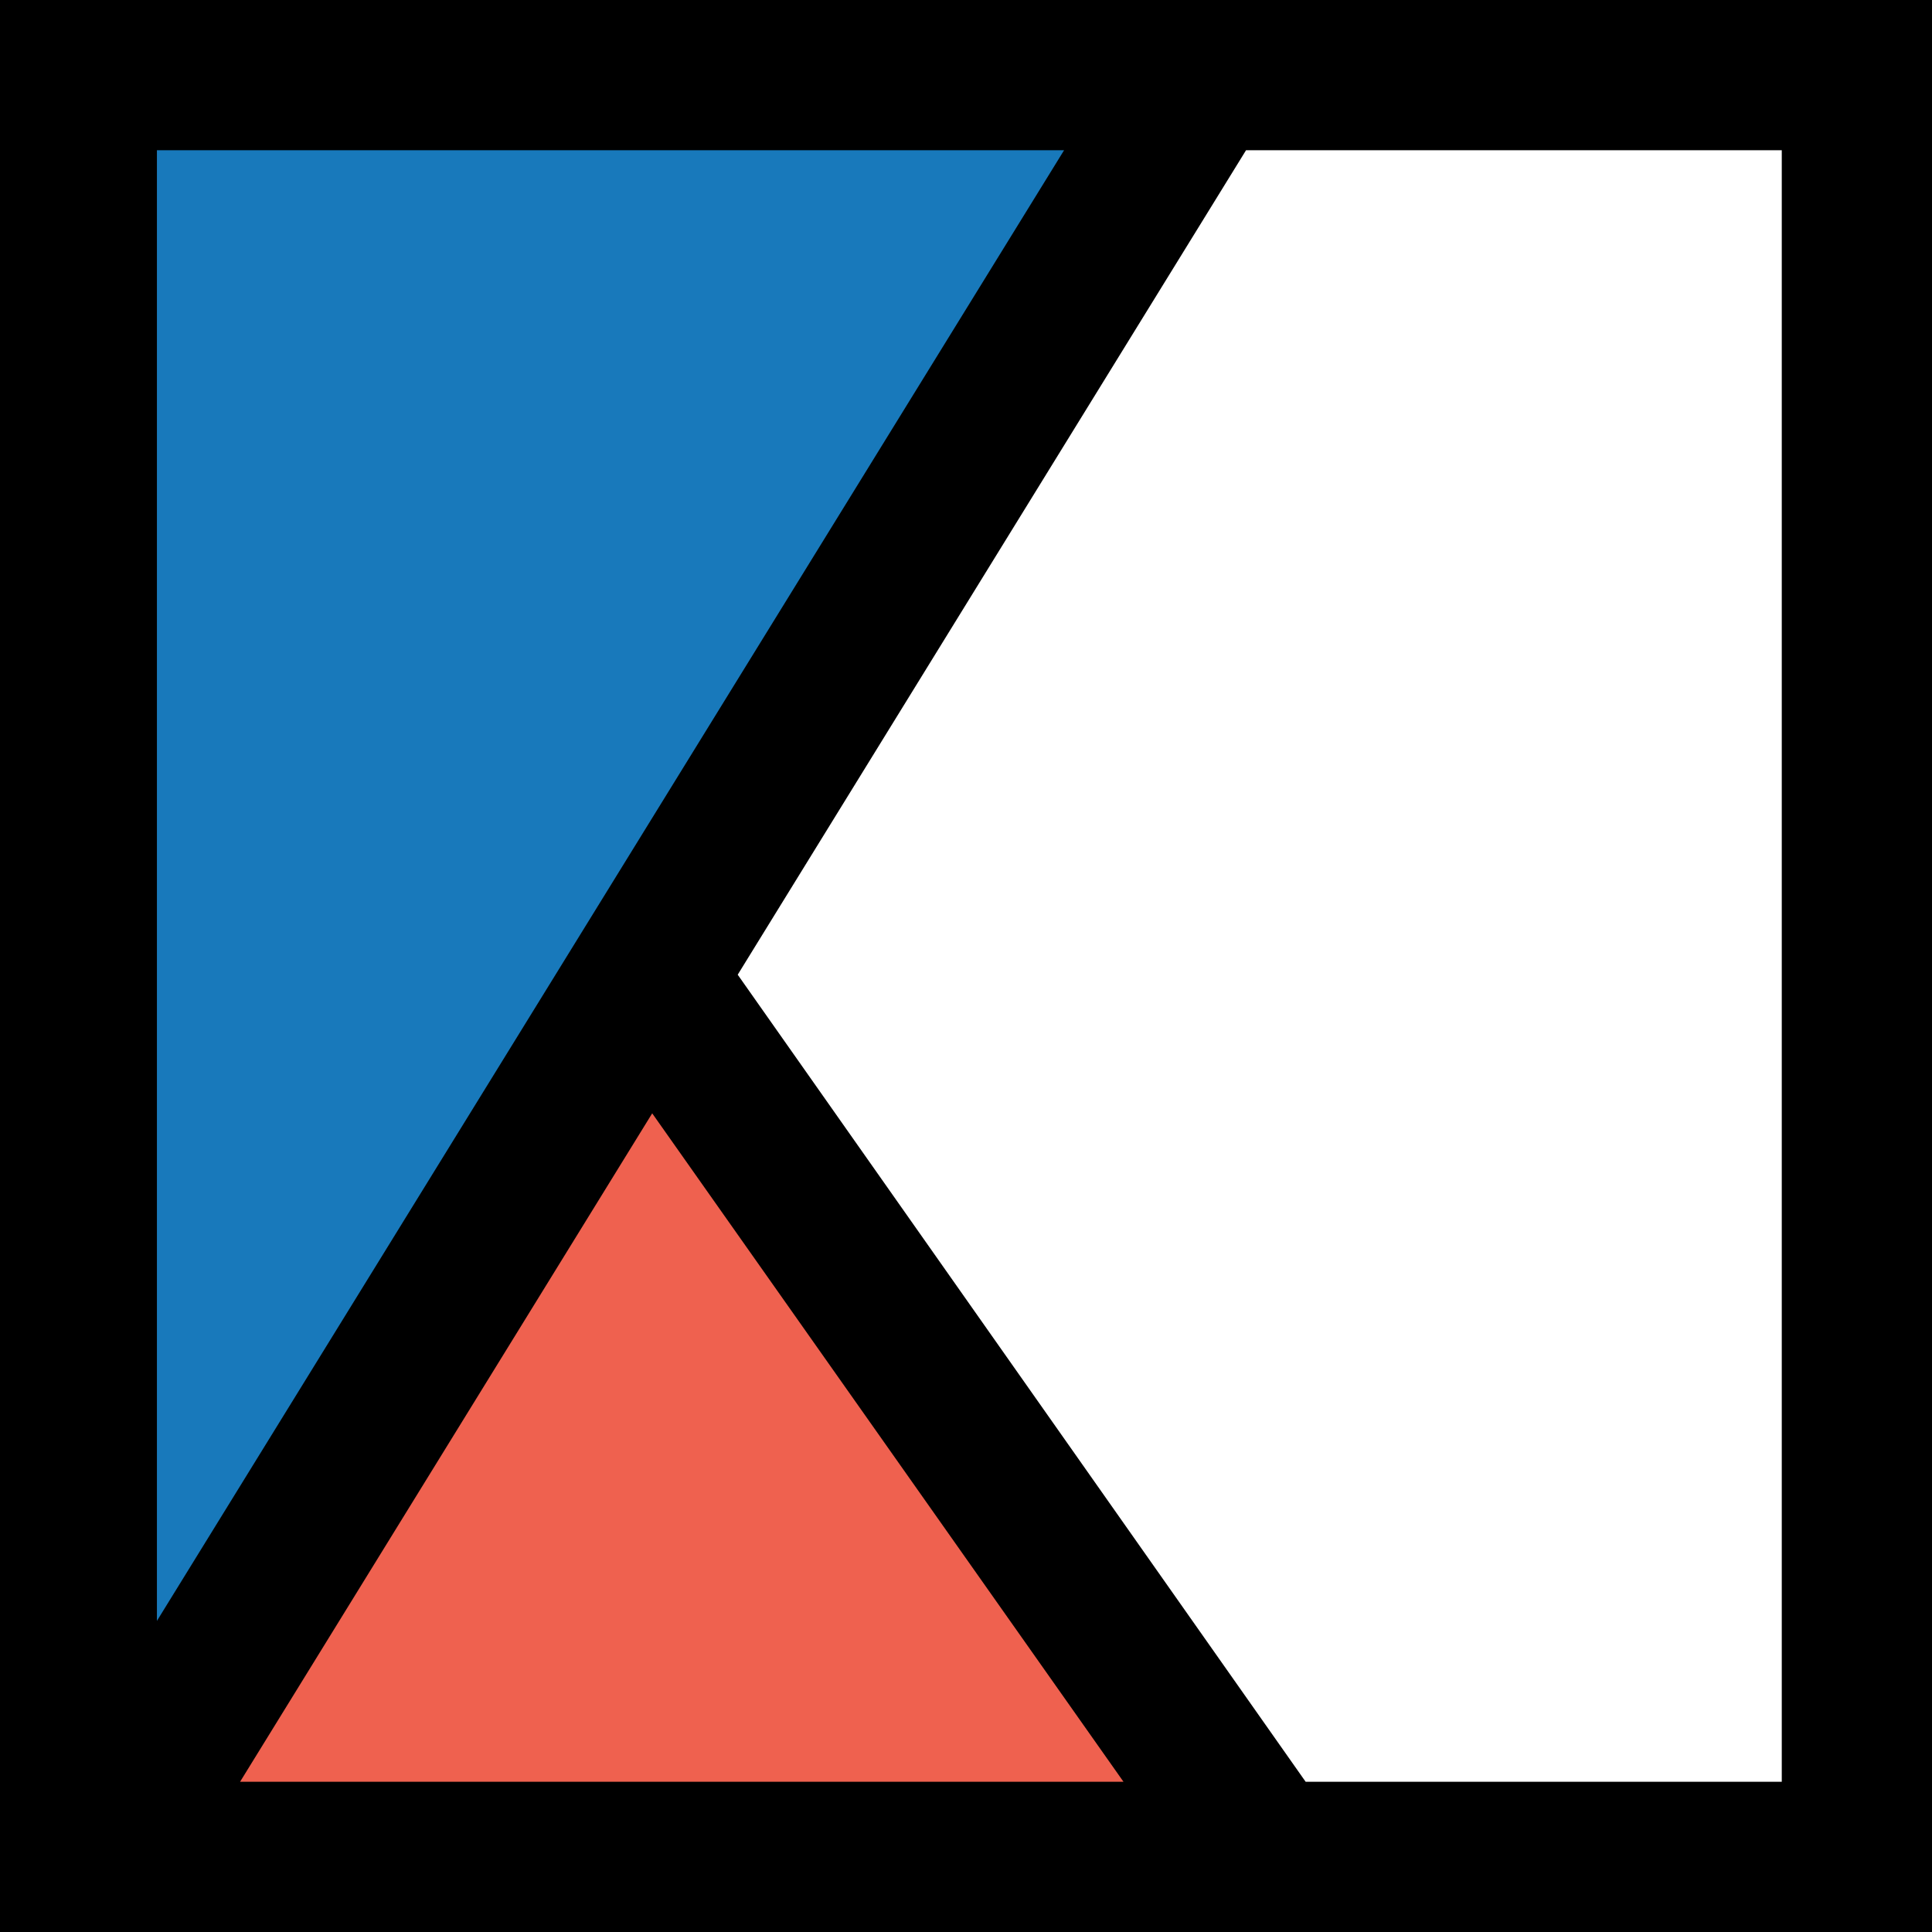
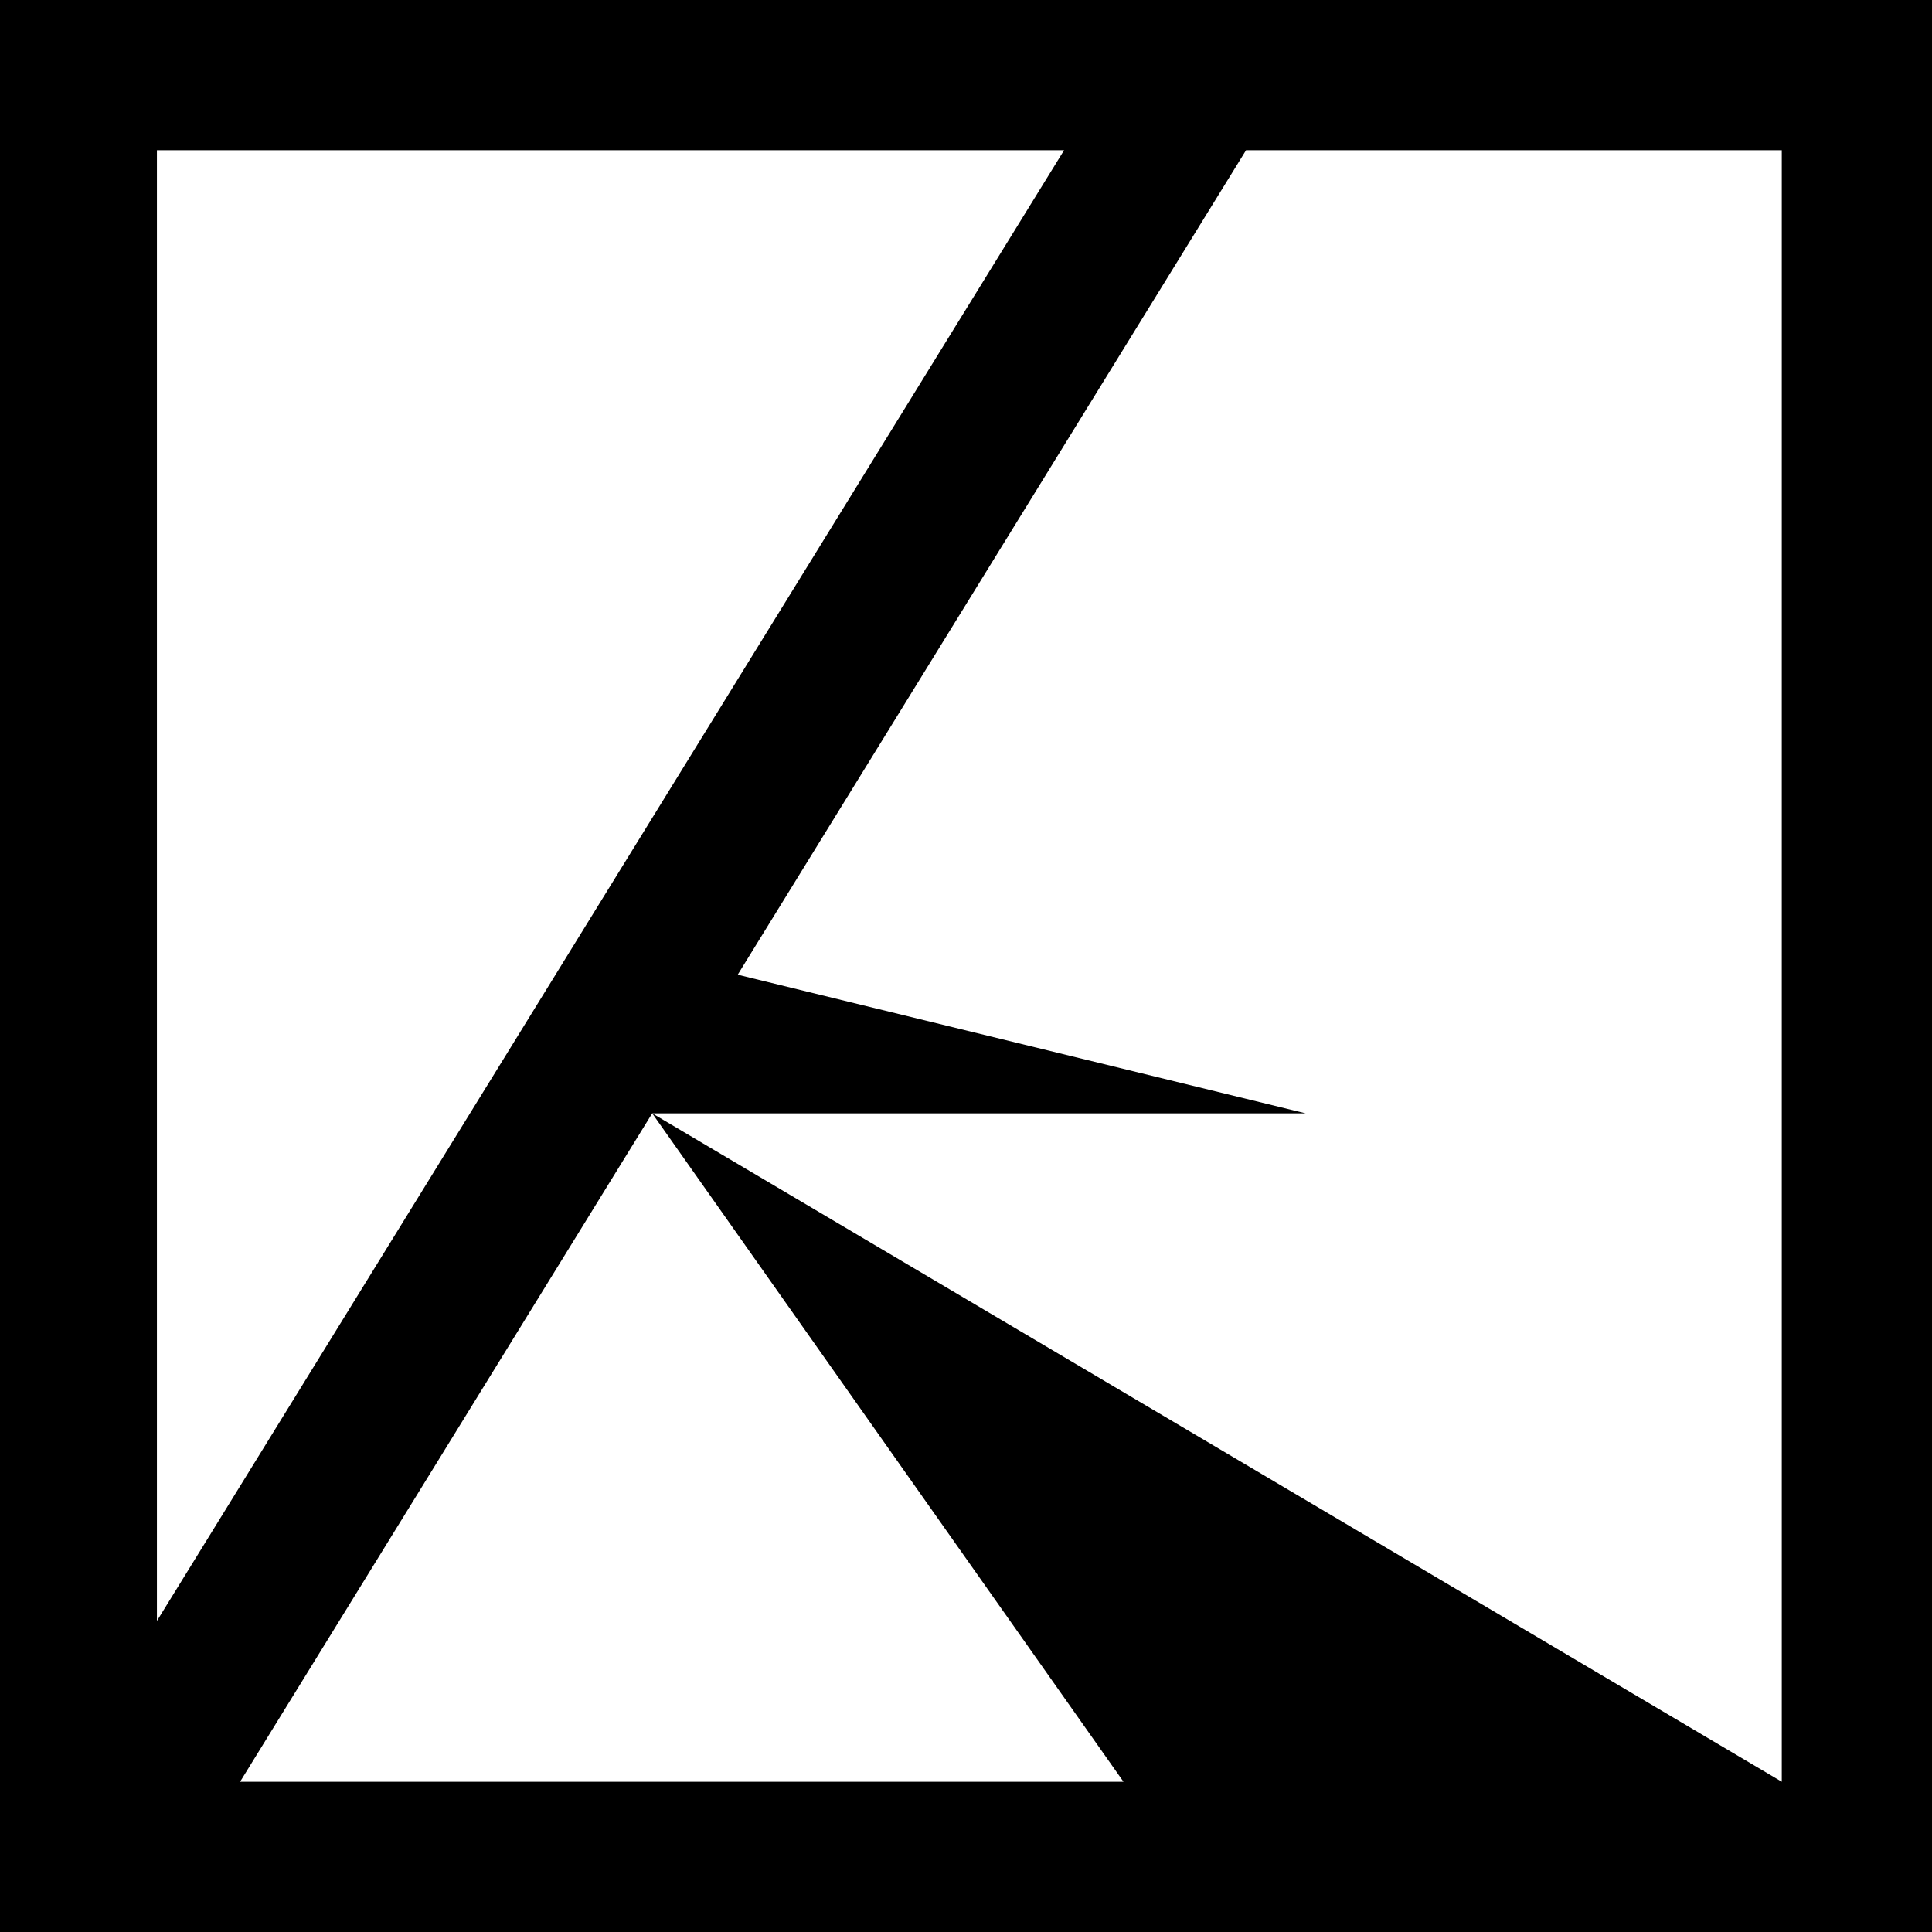
<svg xmlns="http://www.w3.org/2000/svg" version="1.1" id="Calque_1" x="0px" y="0px" width="100px" height="100px" viewBox="0 0 100 100" enable-background="new 0 0 100 100" xml:space="preserve">
  <g>
-     <polygon fill="#1879BB" points="5.181,92.748 5.181,3.247 60.158,3.247  " />
-     <polygon fill="#EF614F" points="33.618,50.961 66.204,97.176 5.124,97.176  " />
    <g>
-       <path d="M0,0v100h100V0H0z M8.122,83.898V7.777h46.954L8.122,83.898z M33.758,57.626l24.393,34.597H12.427L33.758,57.626z     M92.225,92.223H67.579L38.184,50.45L64.494,7.777h27.73V92.223z" />
+       <path d="M0,0v100h100V0H0z M8.122,83.898V7.777h46.954L8.122,83.898z M33.758,57.626l24.393,34.597H12.427L33.758,57.626z     H67.579L38.184,50.45L64.494,7.777h27.73V92.223z" />
    </g>
  </g>
</svg>